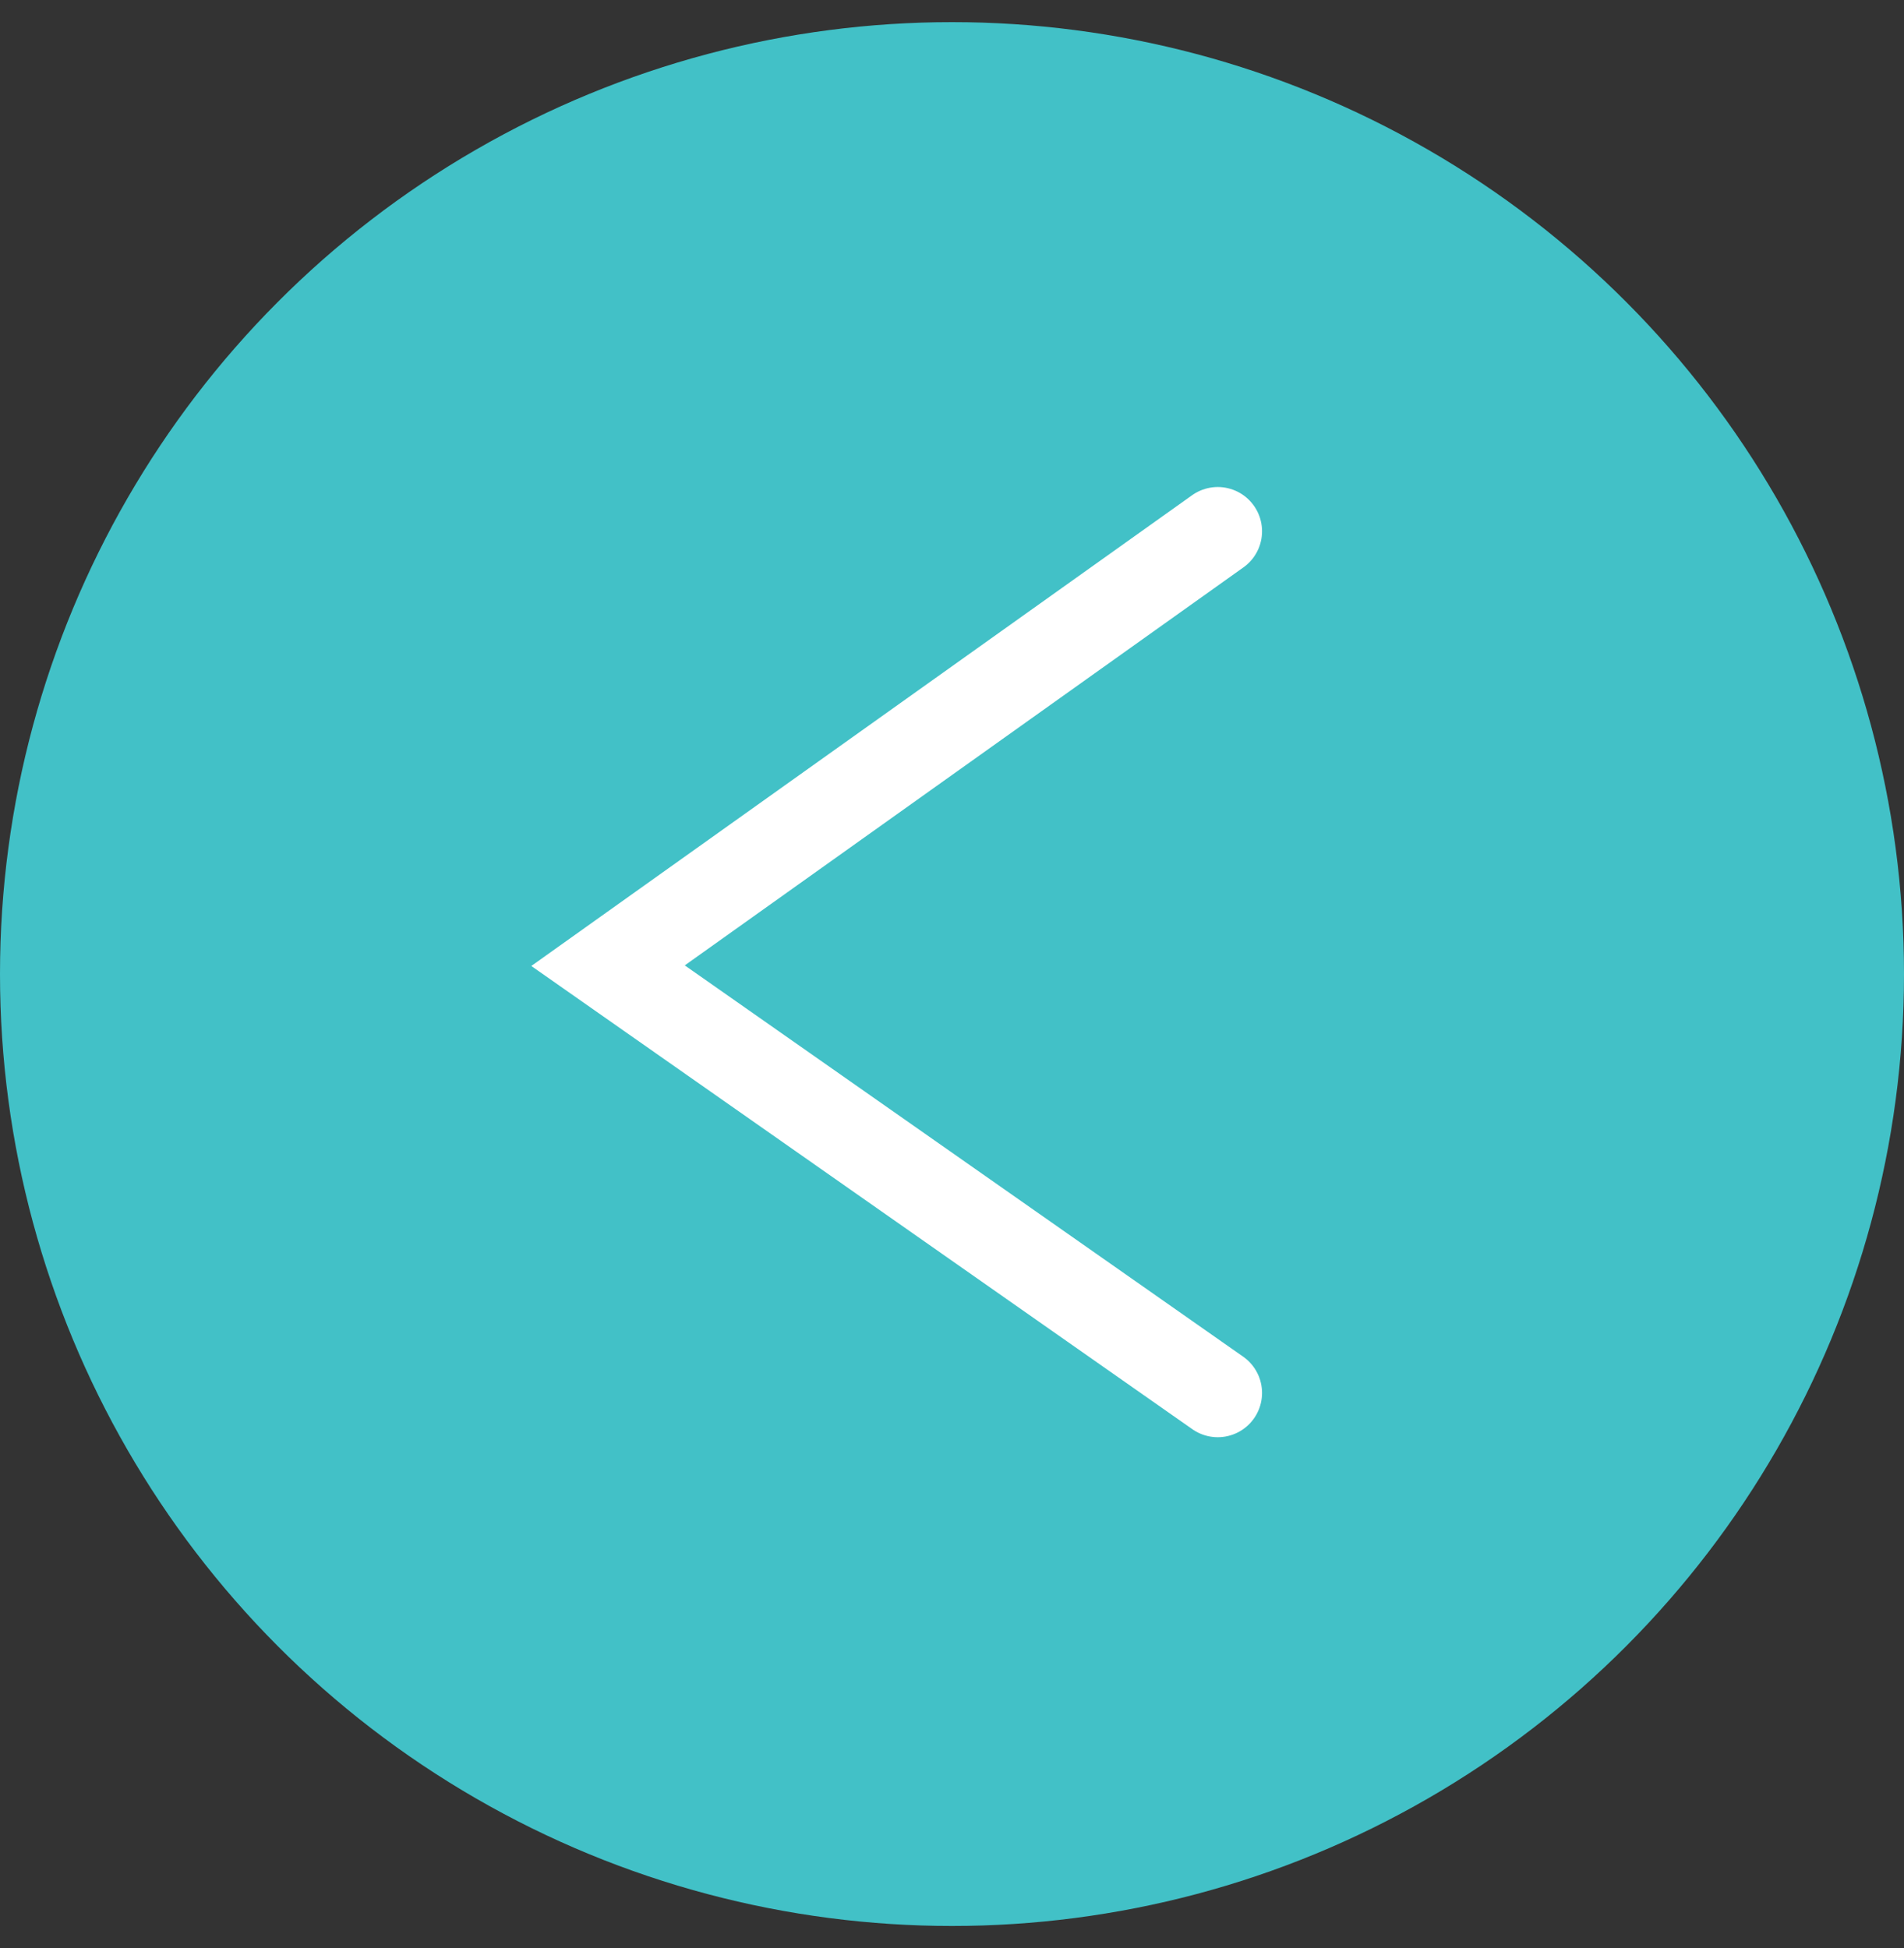
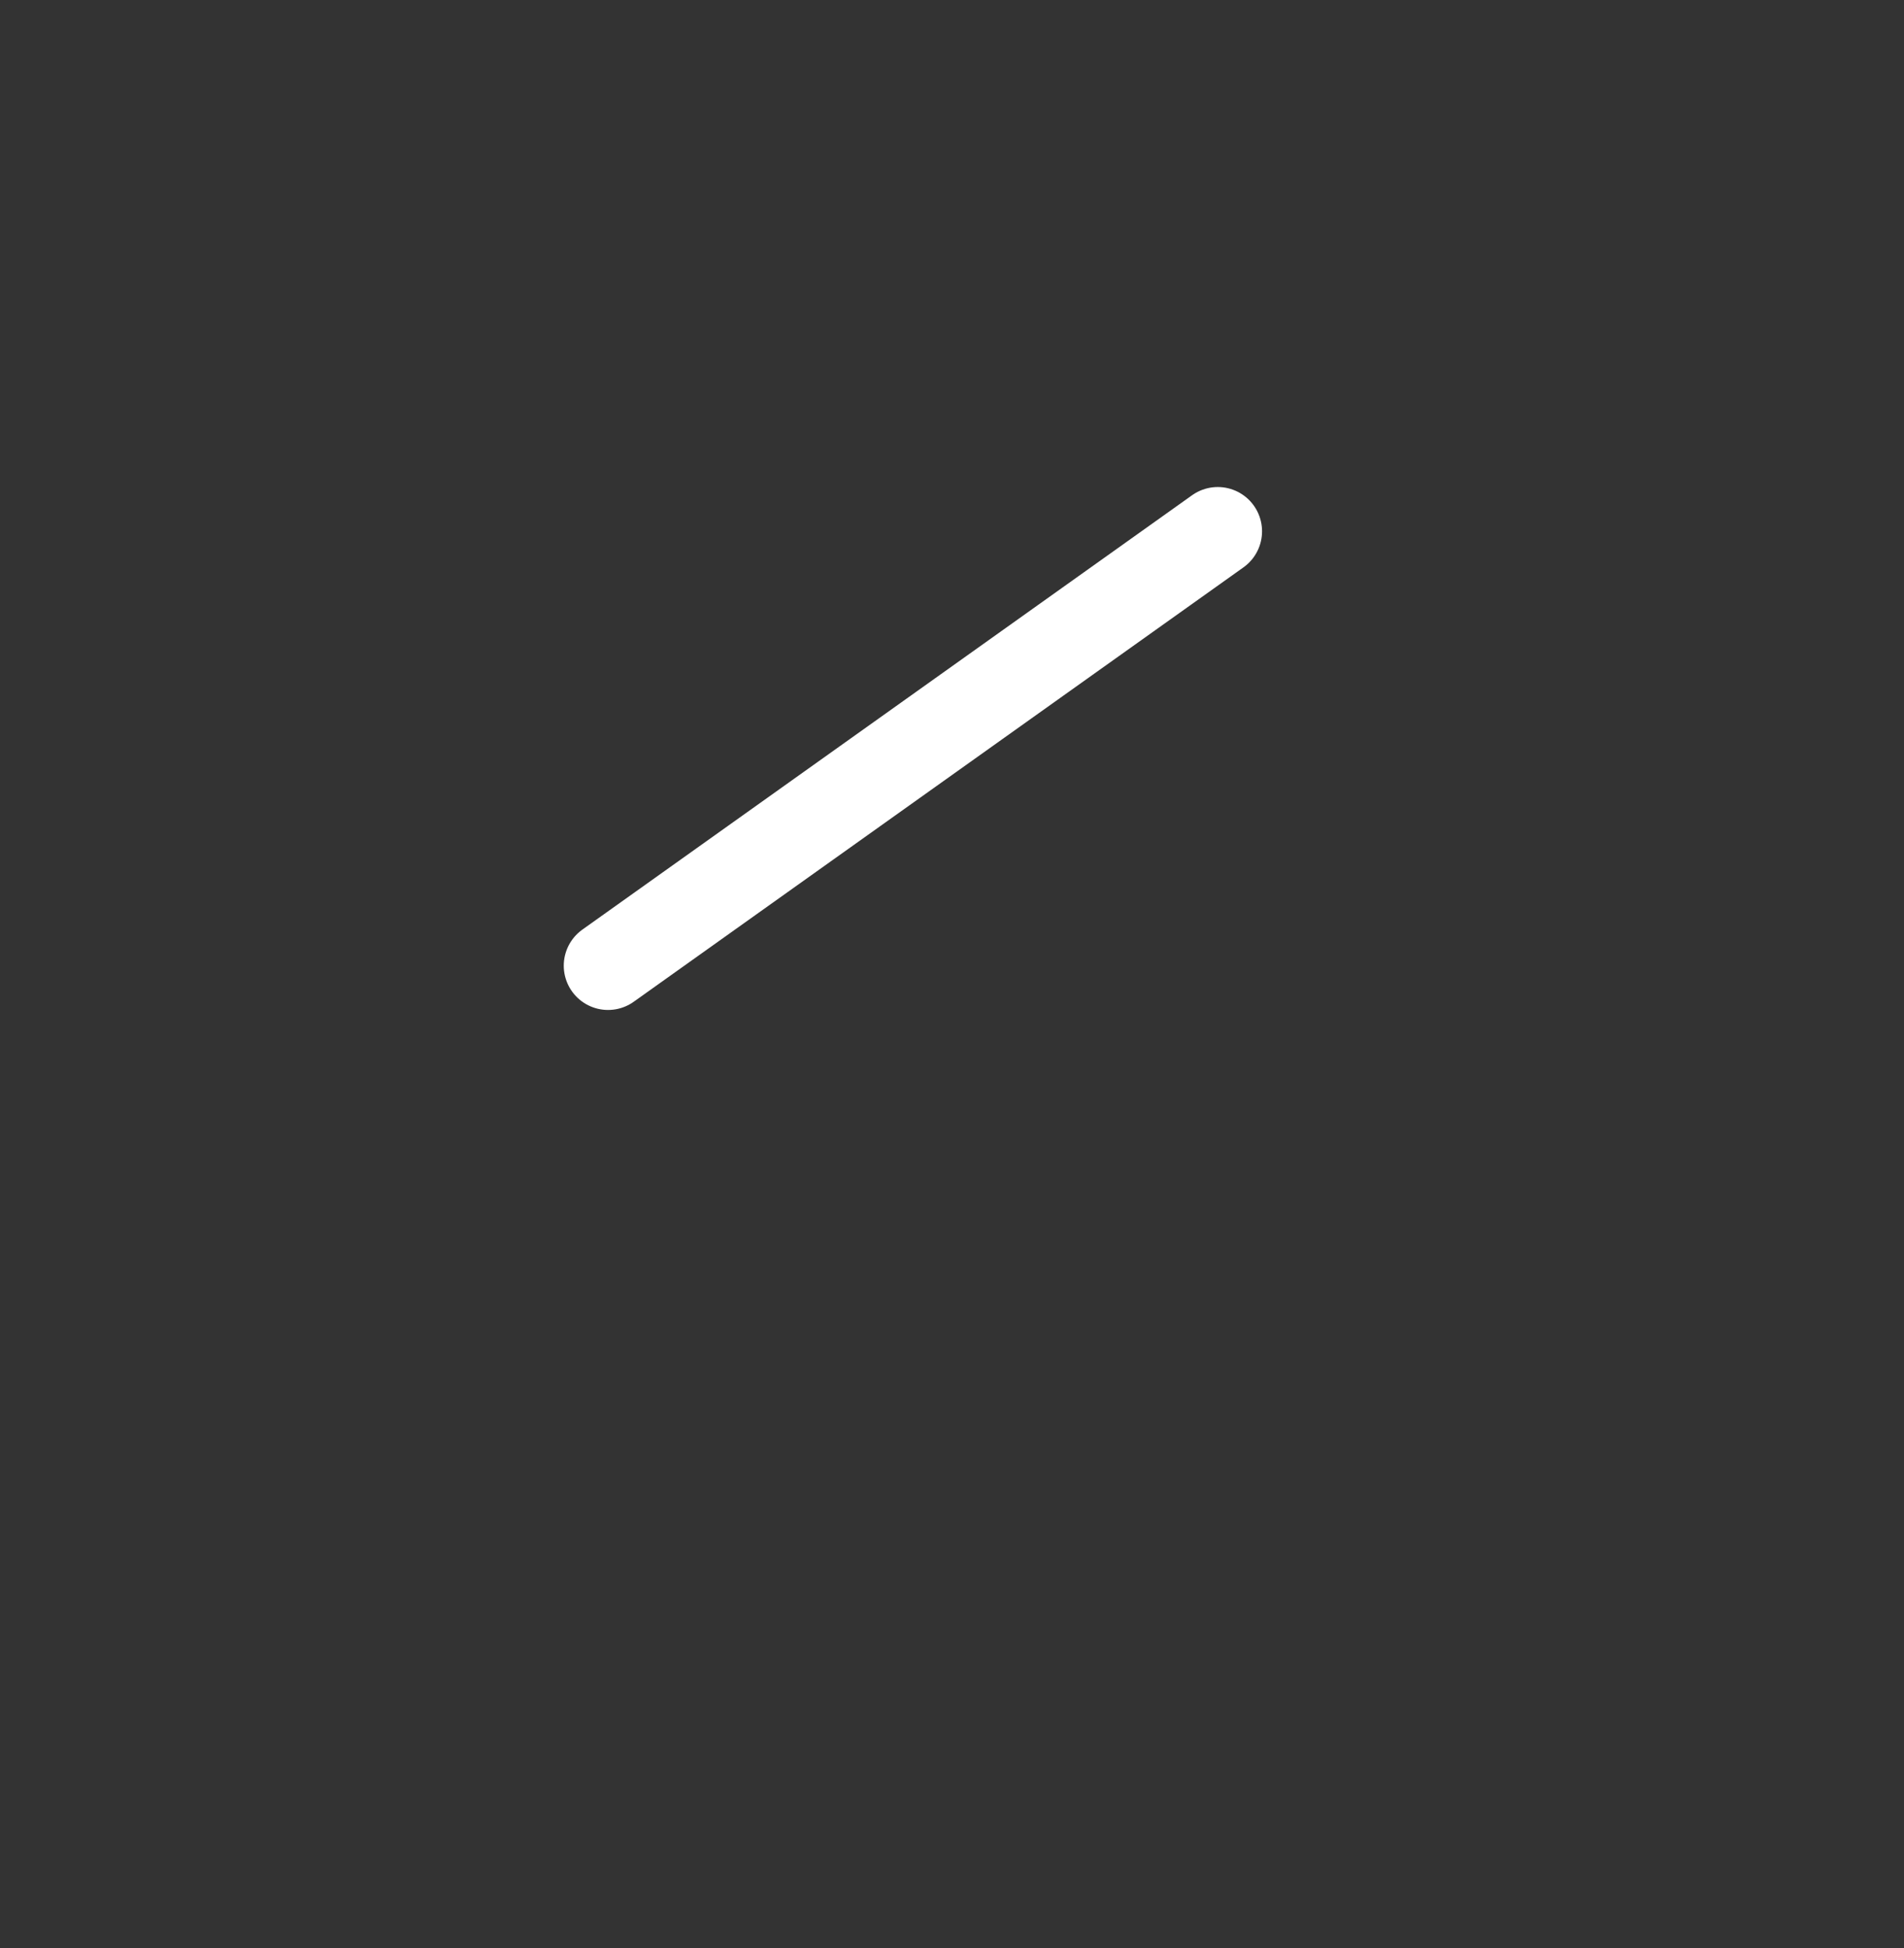
<svg xmlns="http://www.w3.org/2000/svg" width="43" height="44" viewBox="0 0 43 44" fill="none">
  <rect x="0" y="0" width="43" height="44" fill="#333333" stroke="none" />
-   <circle cx="21.5" cy="21.5" r="21.5" transform="matrix(-1 0 0 1 43 0.5)" fill="#42C1C7" />
-   <path d="M27.502 12L13.732 21.811L27.502 31.461" stroke="white" stroke-width="2" stroke-linecap="round" />
+   <path d="M27.502 12L13.732 21.811" stroke="white" stroke-width="2" stroke-linecap="round" />
</svg>